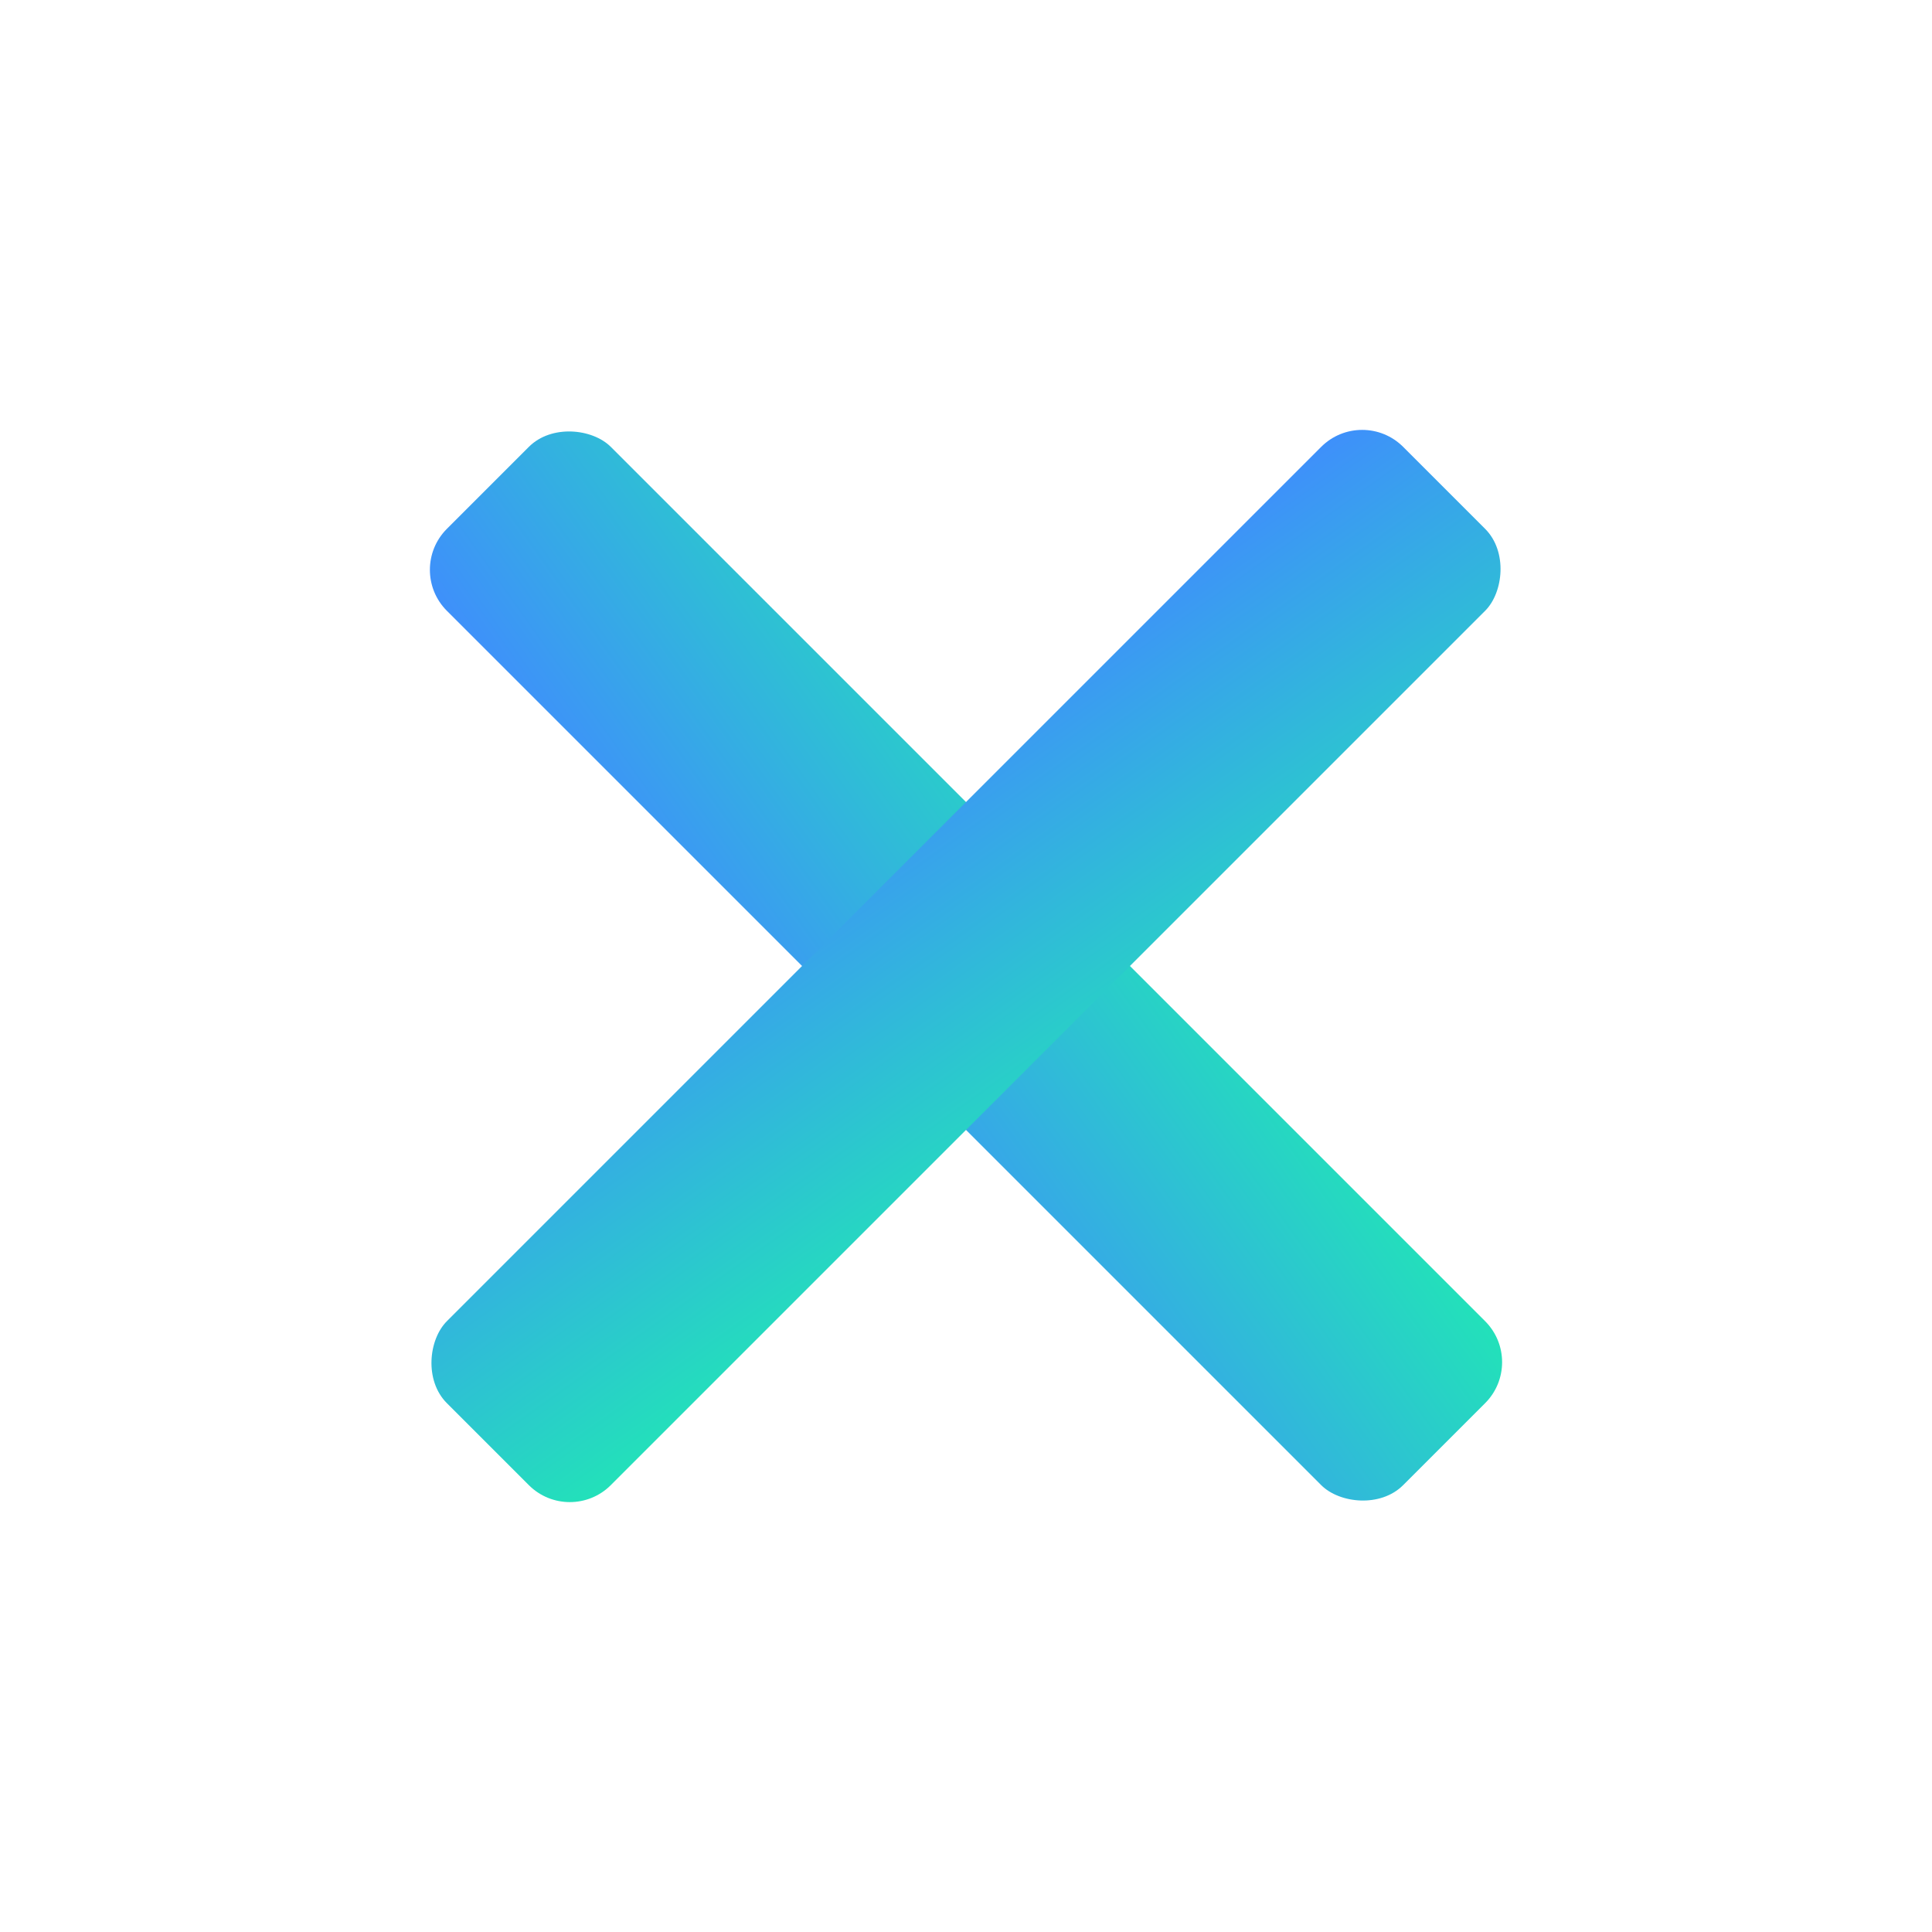
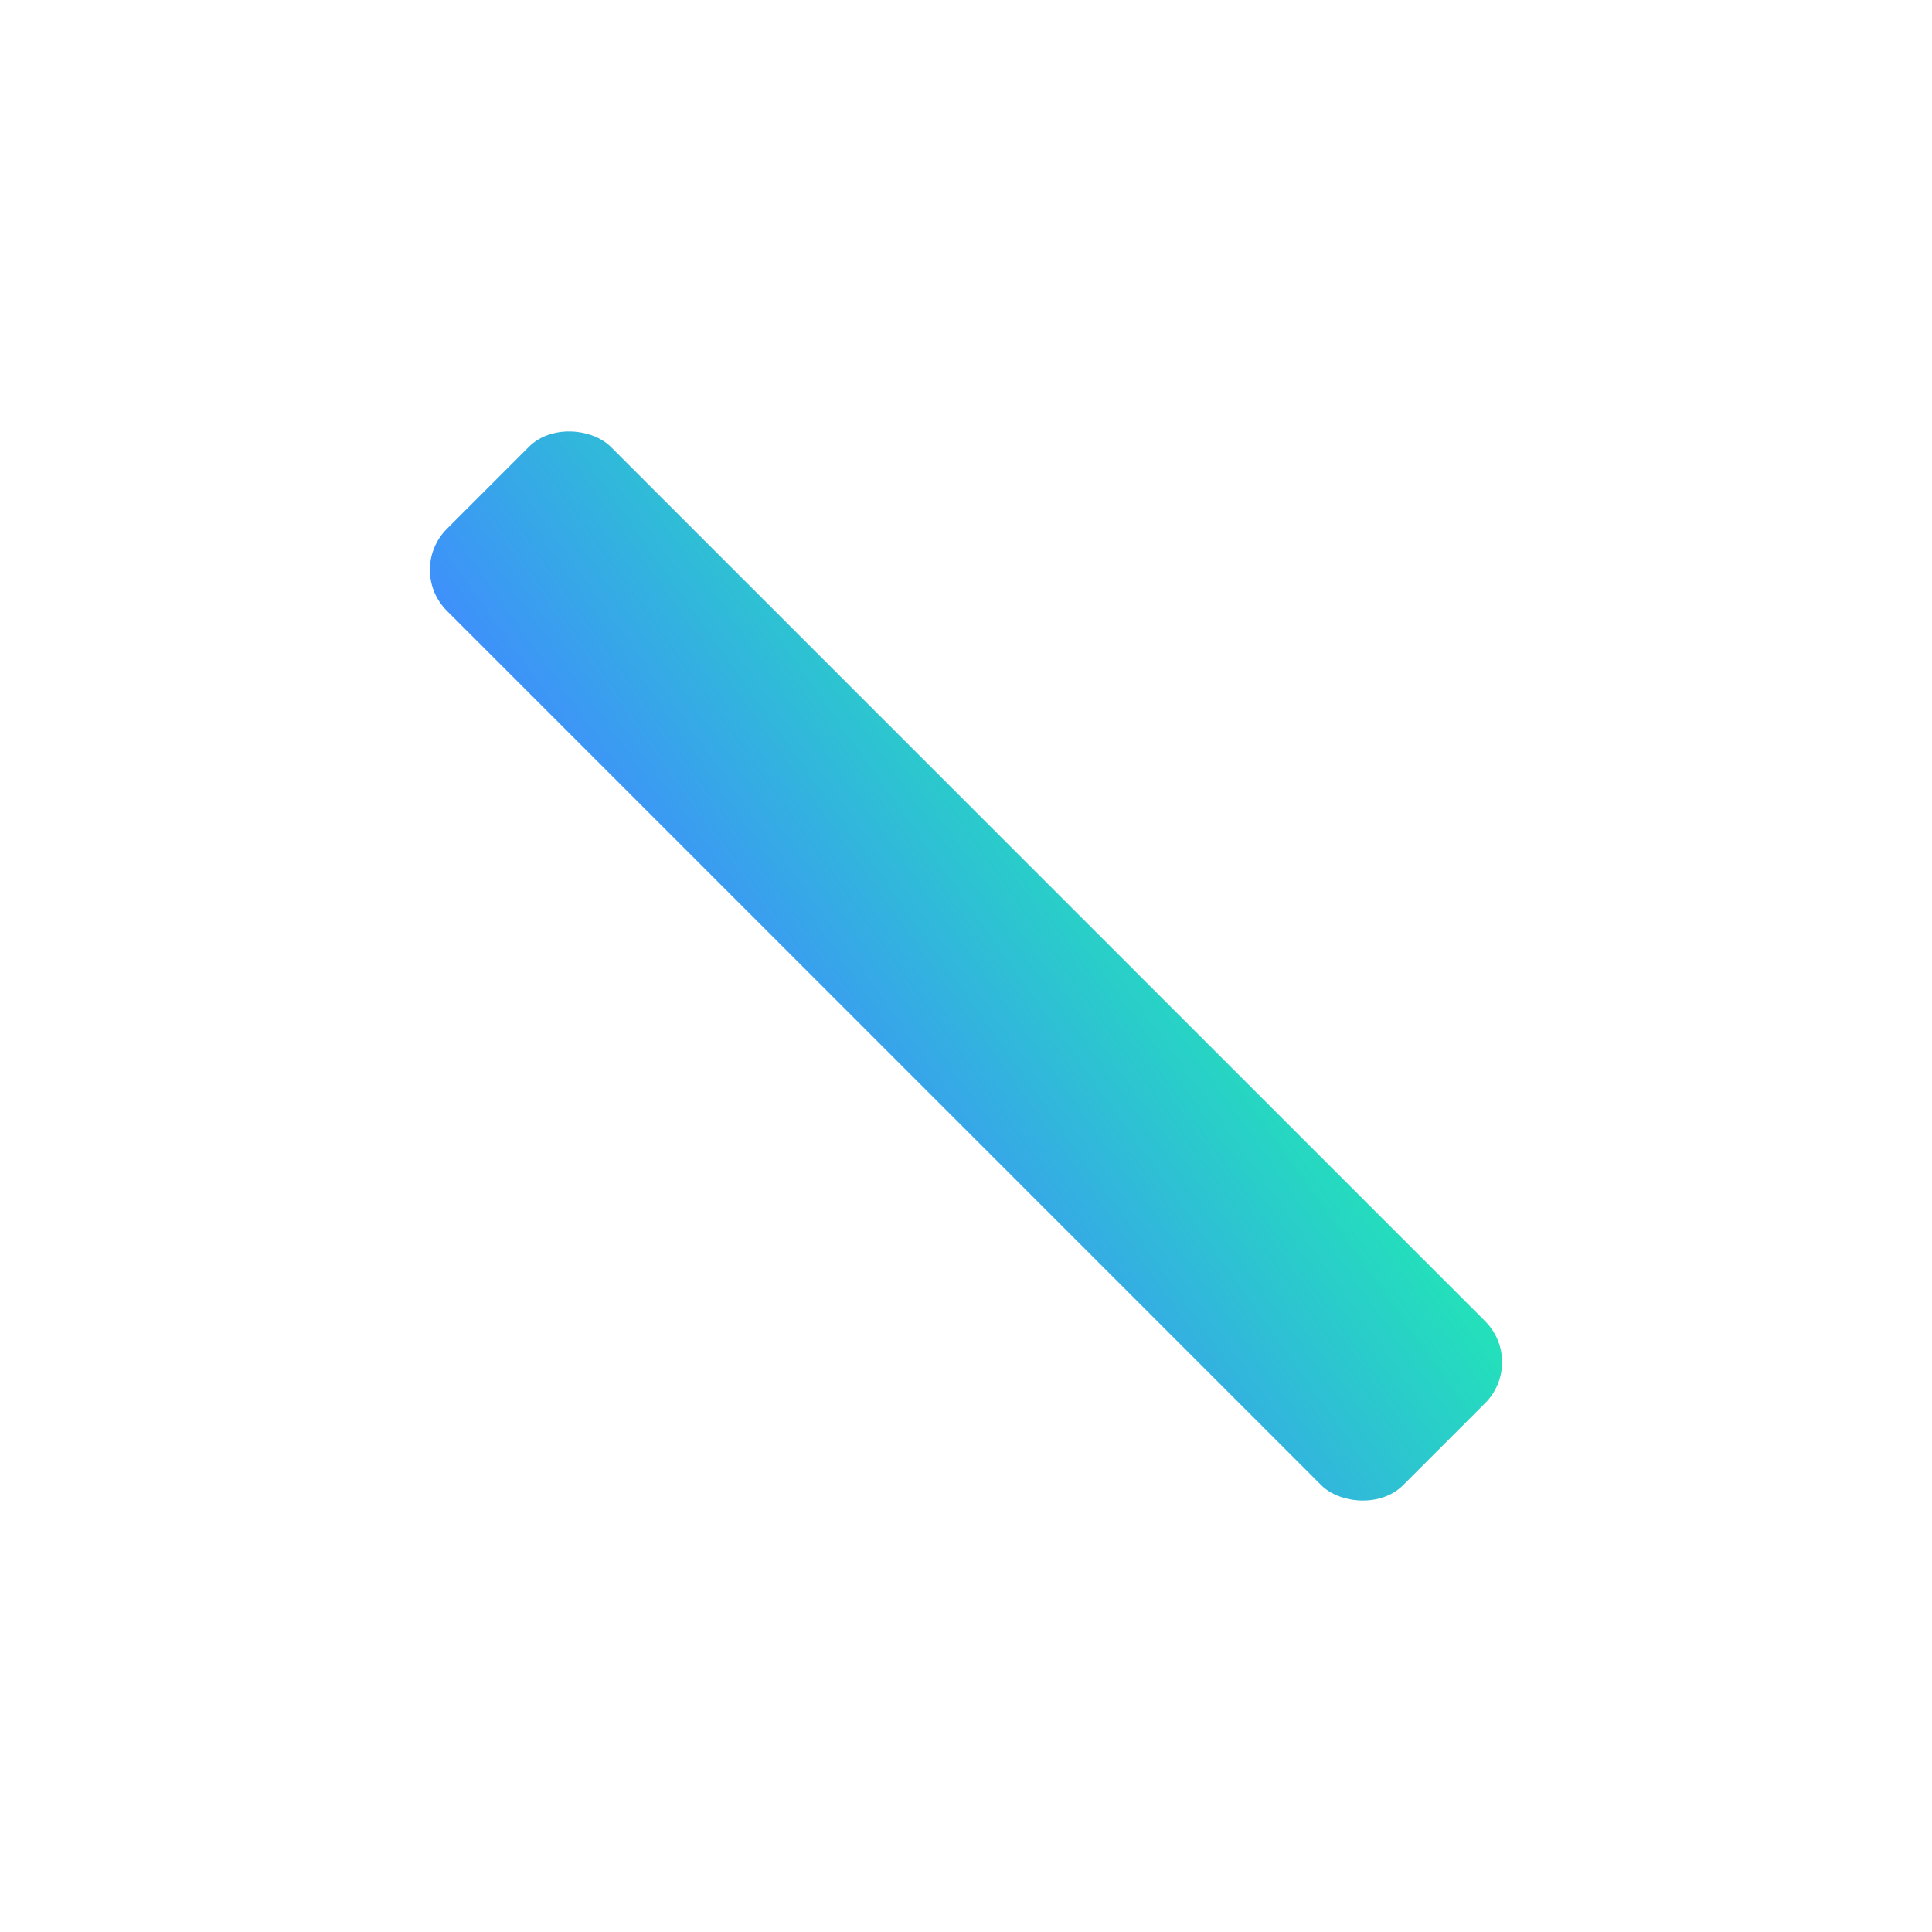
<svg xmlns="http://www.w3.org/2000/svg" viewBox="0 0 100 100">
  <defs>
    <linearGradient id="grad" x1="0%" y1="0%" x2="100%" y2="100%">
      <stop offset="0%" style="stop-color:#3F8EFC;stop-opacity:1" />
      <stop offset="100%" style="stop-color:#22E3B8;stop-opacity:1" />
    </linearGradient>
  </defs>
  <g transform="translate(50,50) rotate(-45)">
    <rect x="-6" y="-35" width="12" height="70" rx="3" fill="url(#grad)" />
  </g>
  <g transform="translate(50,50) rotate(45)">
-     <rect x="-6" y="-35" width="12" height="70" rx="3" fill="url(#grad)" />
-   </g>
+     </g>
</svg>